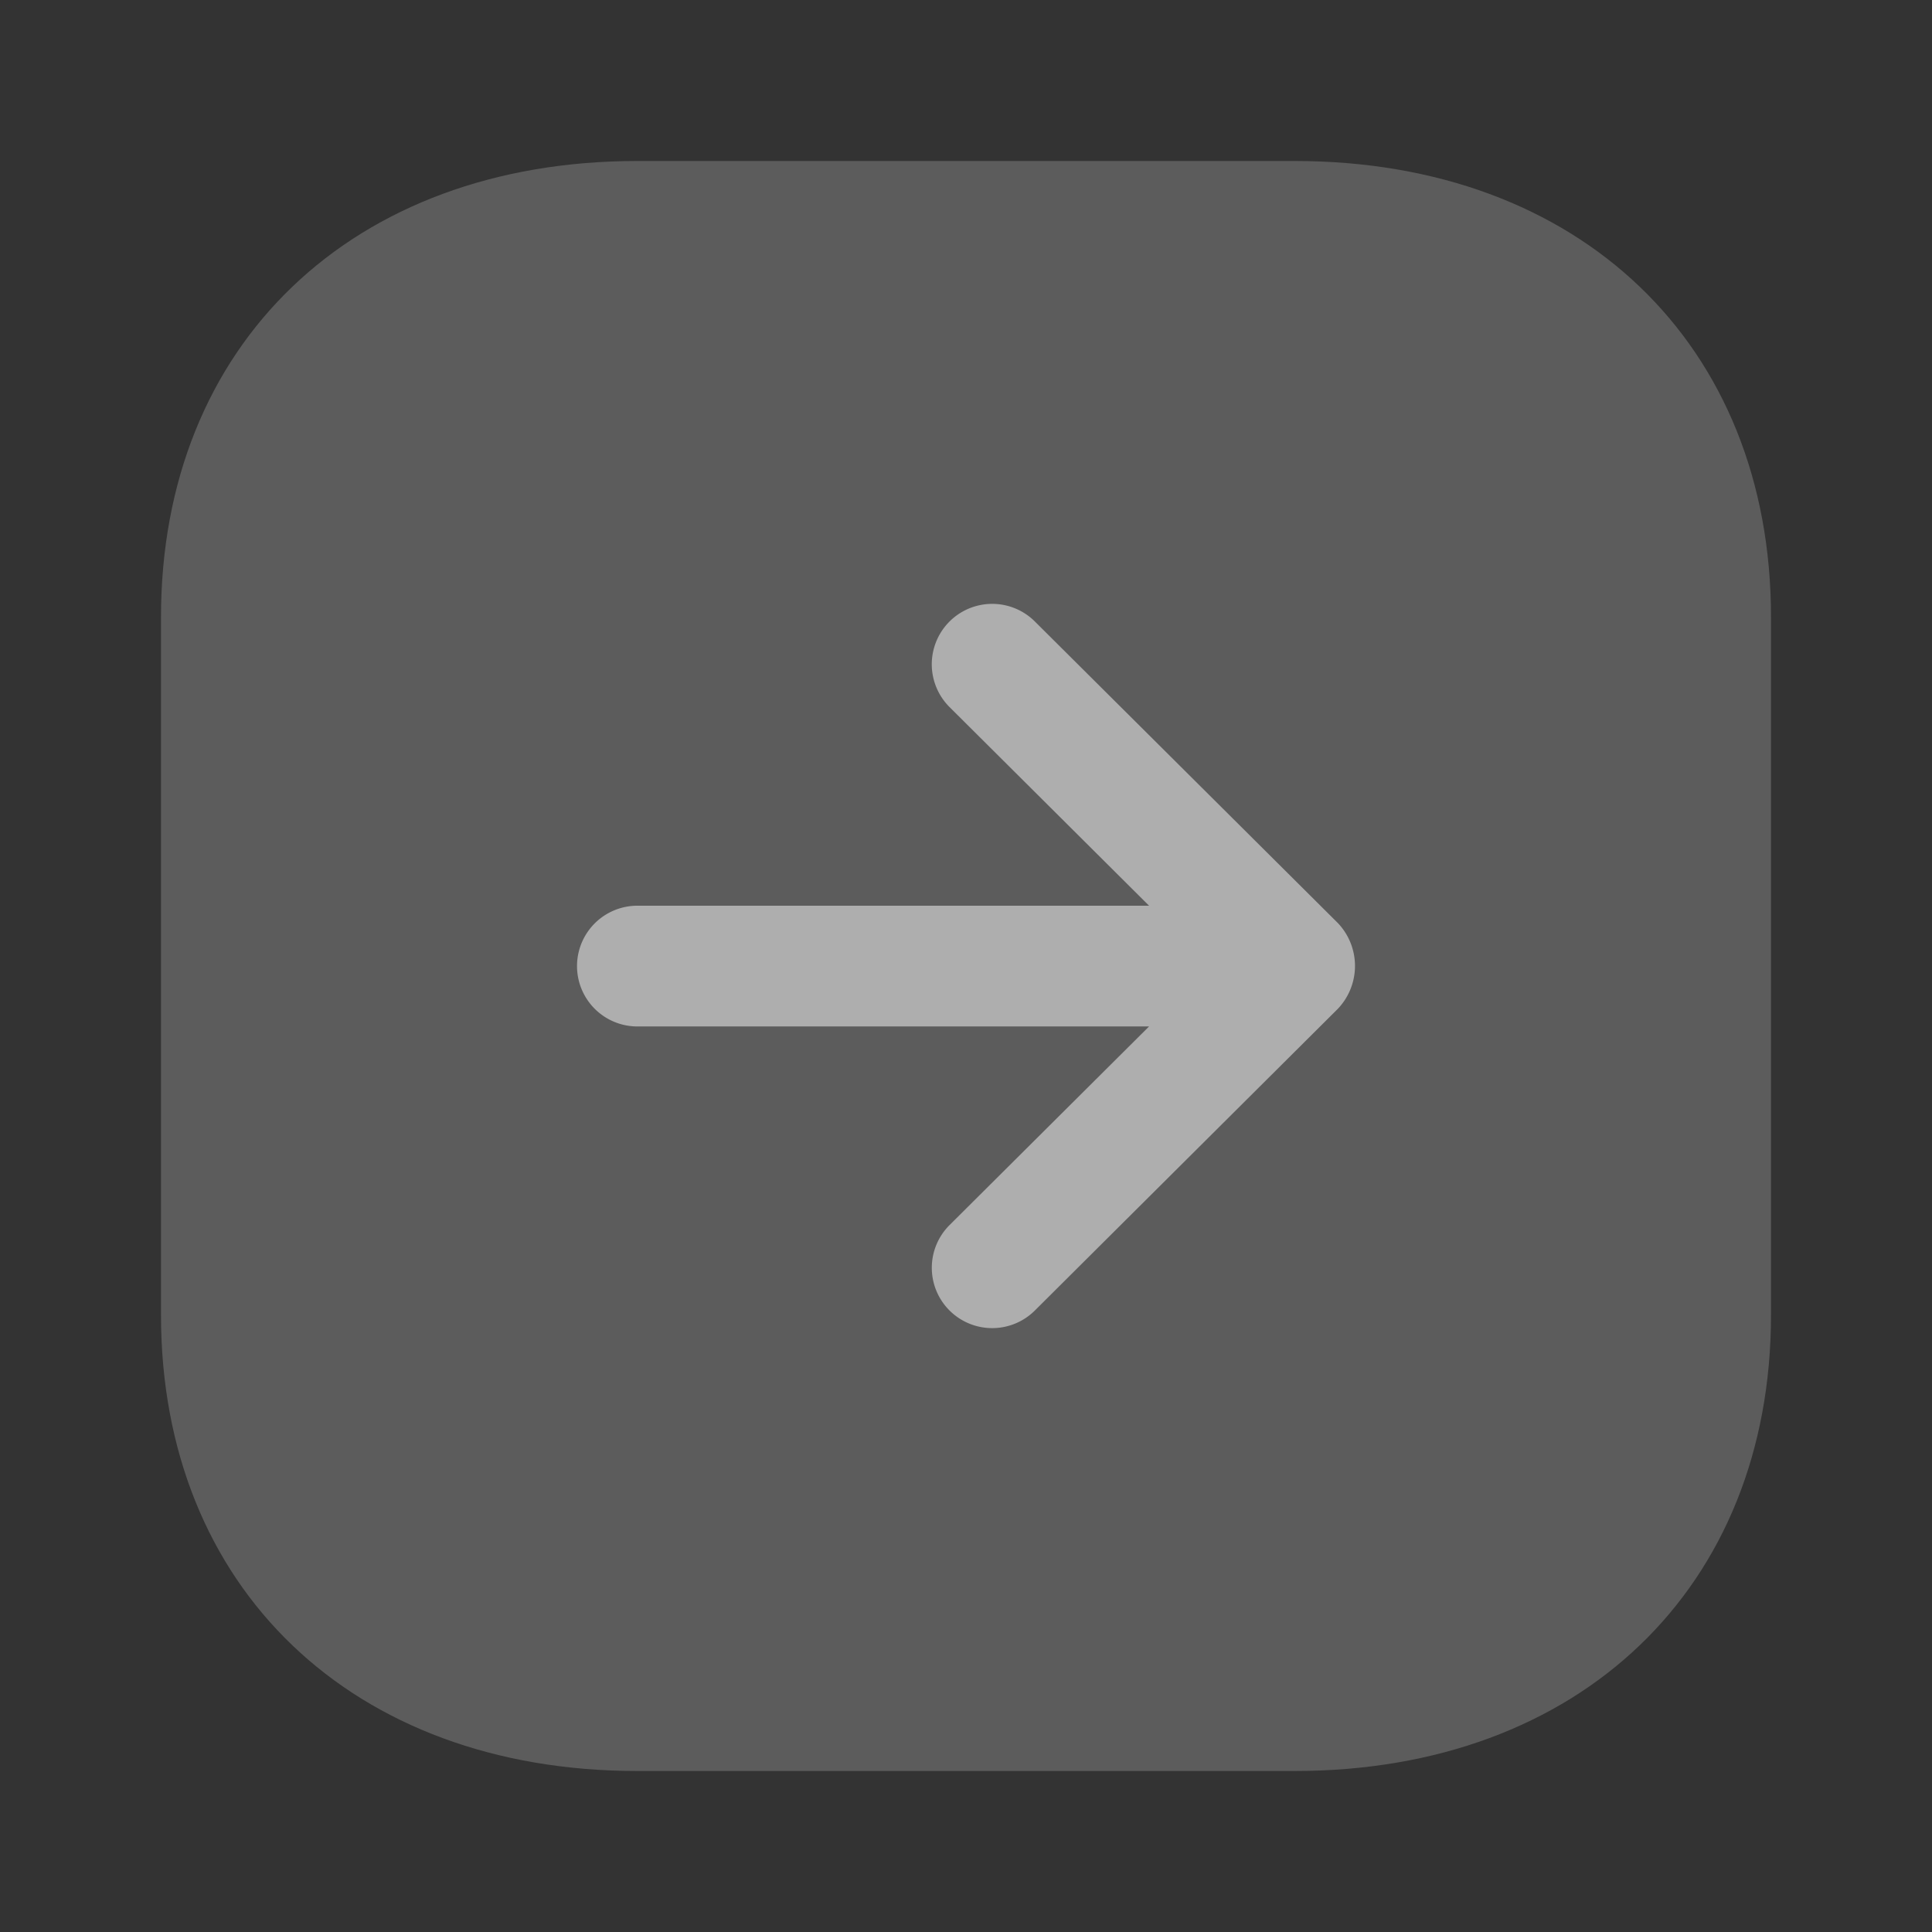
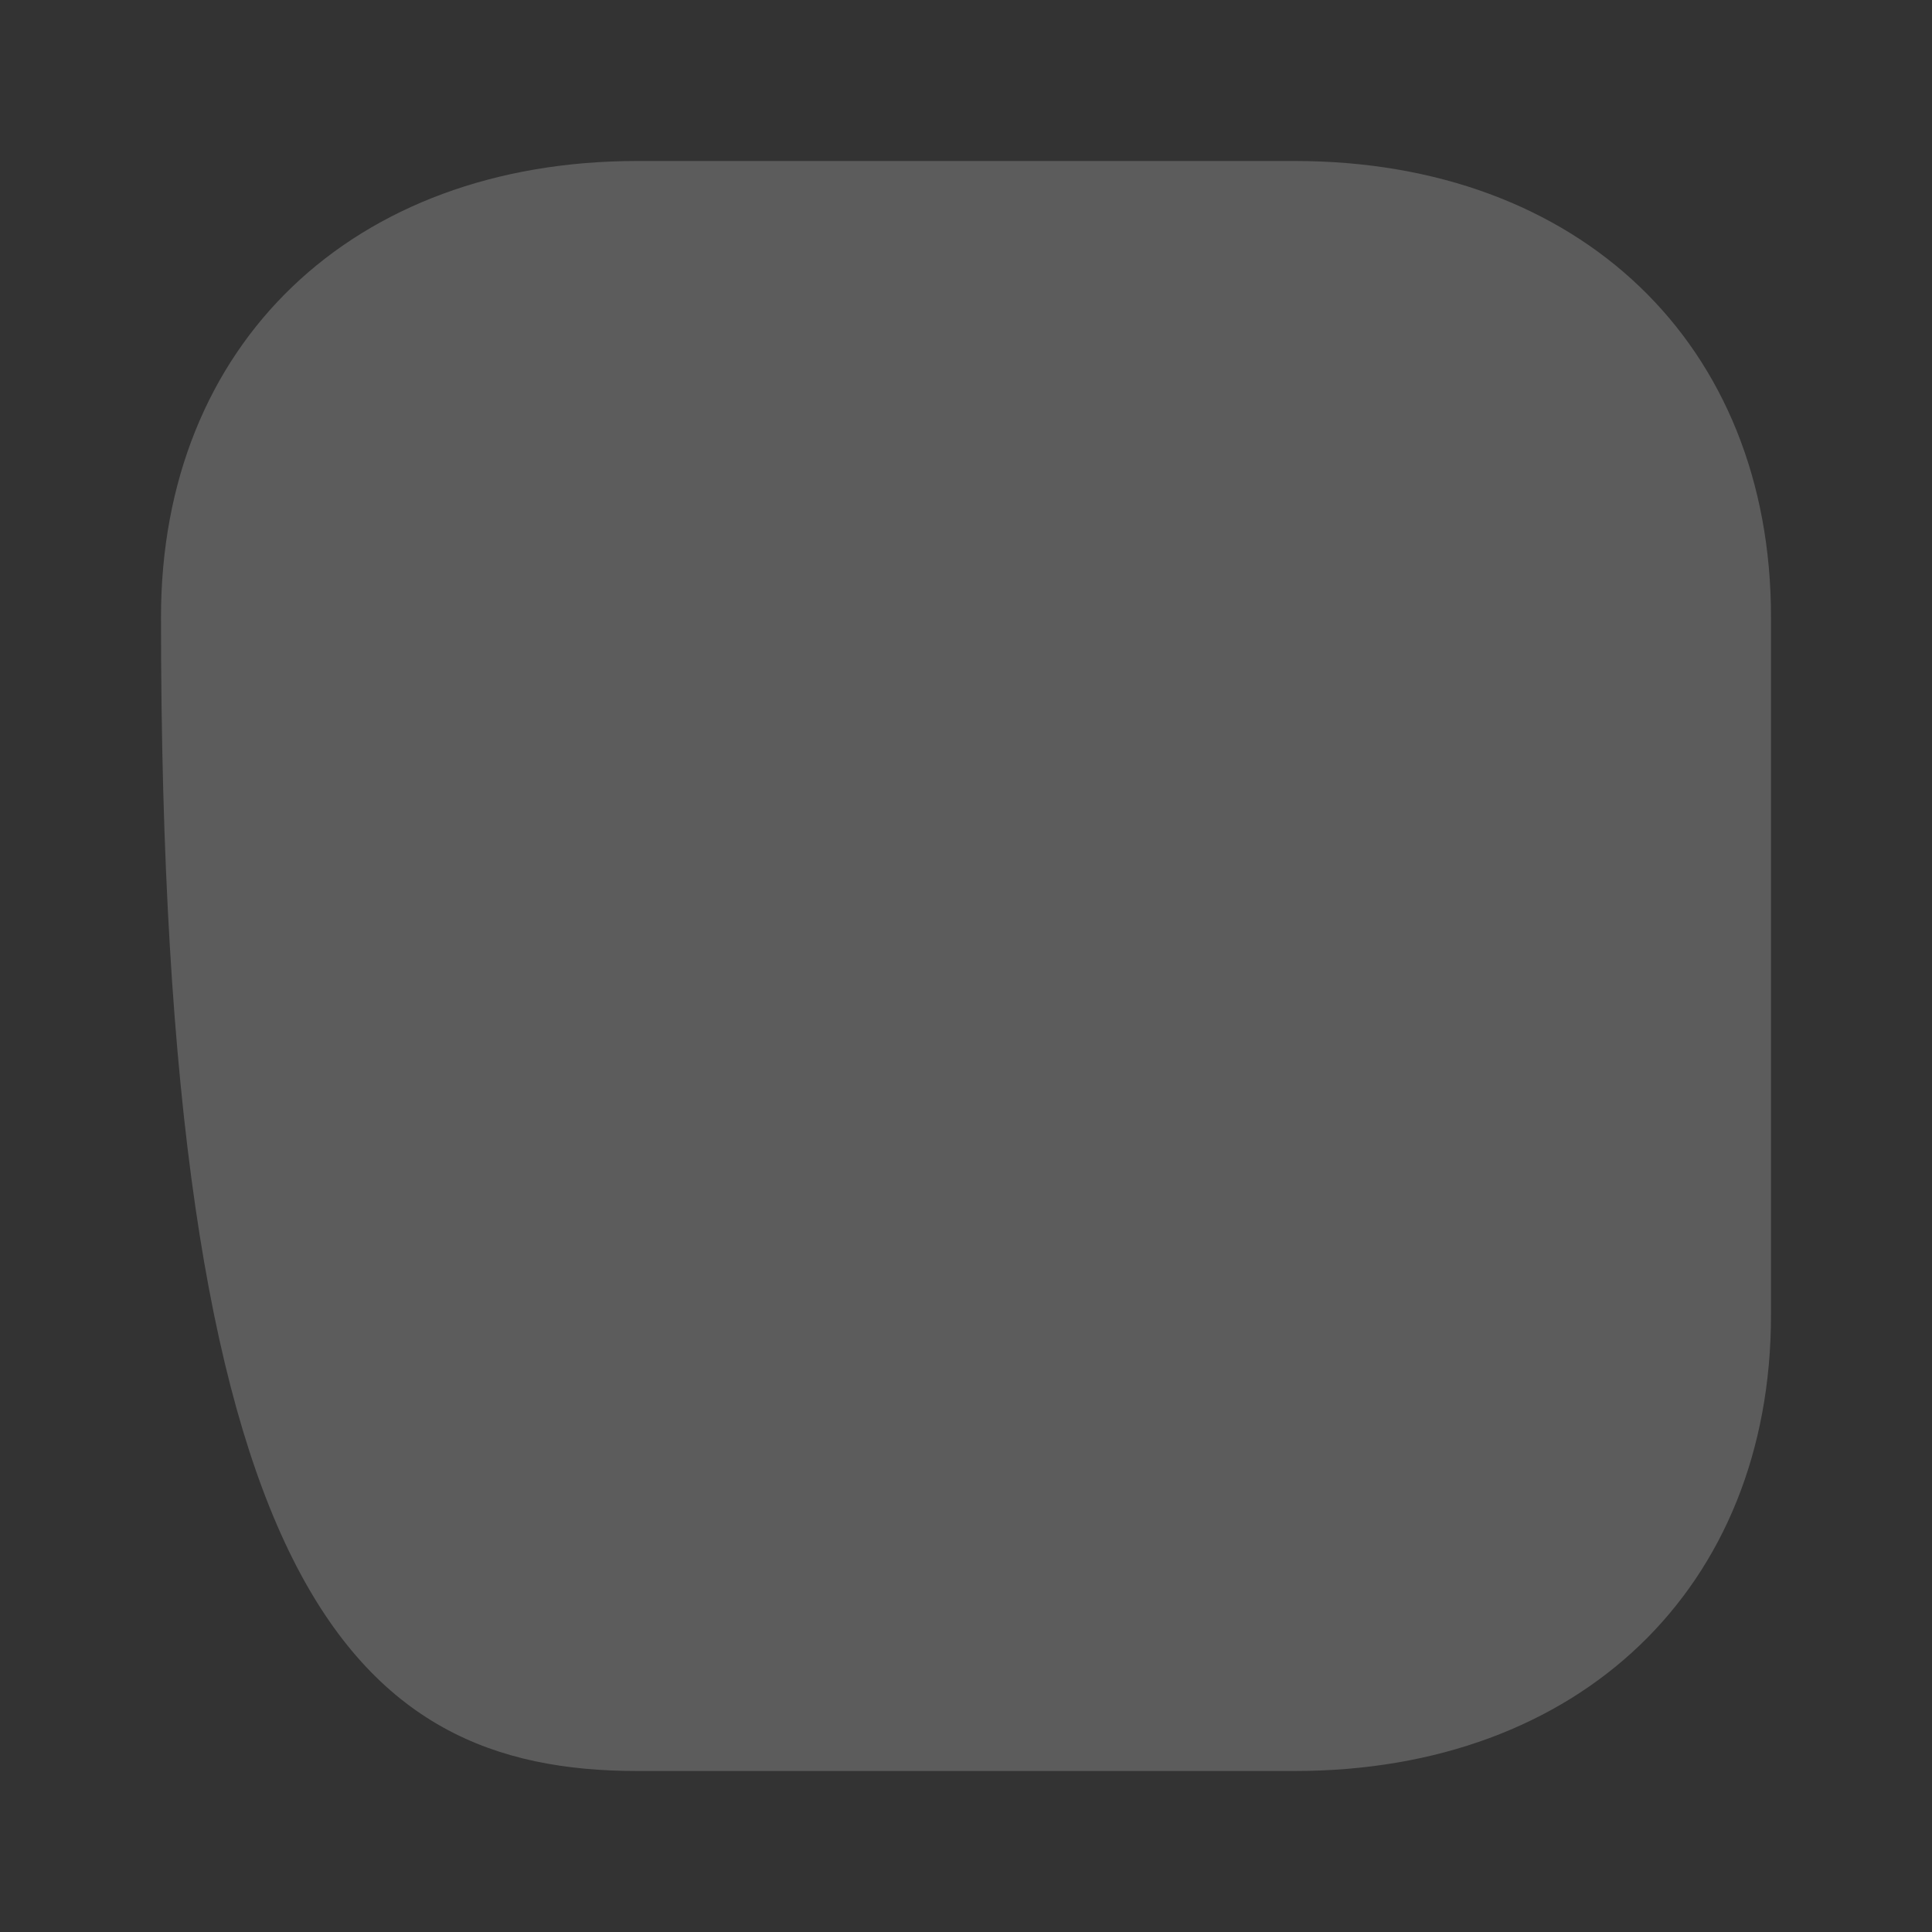
<svg xmlns="http://www.w3.org/2000/svg" width="24" height="24" fill="none">
  <rect width="100%" height="100%" fill="#333333" stroke="none" />
-   <path opacity=".4" d="M7.916 22h8.168C19.623 22 22 19.724 22 16.335v-8.67C22 4.276 19.623 2 16.084 2H7.916C4.378 2 2 4.277 2 7.666v8.67C2 19.723 4.378 22 7.916 22z" fill="#fff" fill-opacity=".5" />
-   <path d="M12.855 16.28l3.765-3.749a.773.773 0 000-1.064L12.855 7.72a.75.75 0 00-1.059 1.064l2.478 2.467H7.918a.75.75 0 100 1.5h6.356l-2.477 2.466a.749.749 0 00-.003 1.061.751.751 0 001.061.002z" fill="#fff" fill-opacity=".5" />
+   <path opacity=".4" d="M7.916 22h8.168C19.623 22 22 19.724 22 16.335v-8.67C22 4.276 19.623 2 16.084 2H7.916C4.378 2 2 4.277 2 7.666C2 19.723 4.378 22 7.916 22z" fill="#fff" fill-opacity=".5" />
</svg>